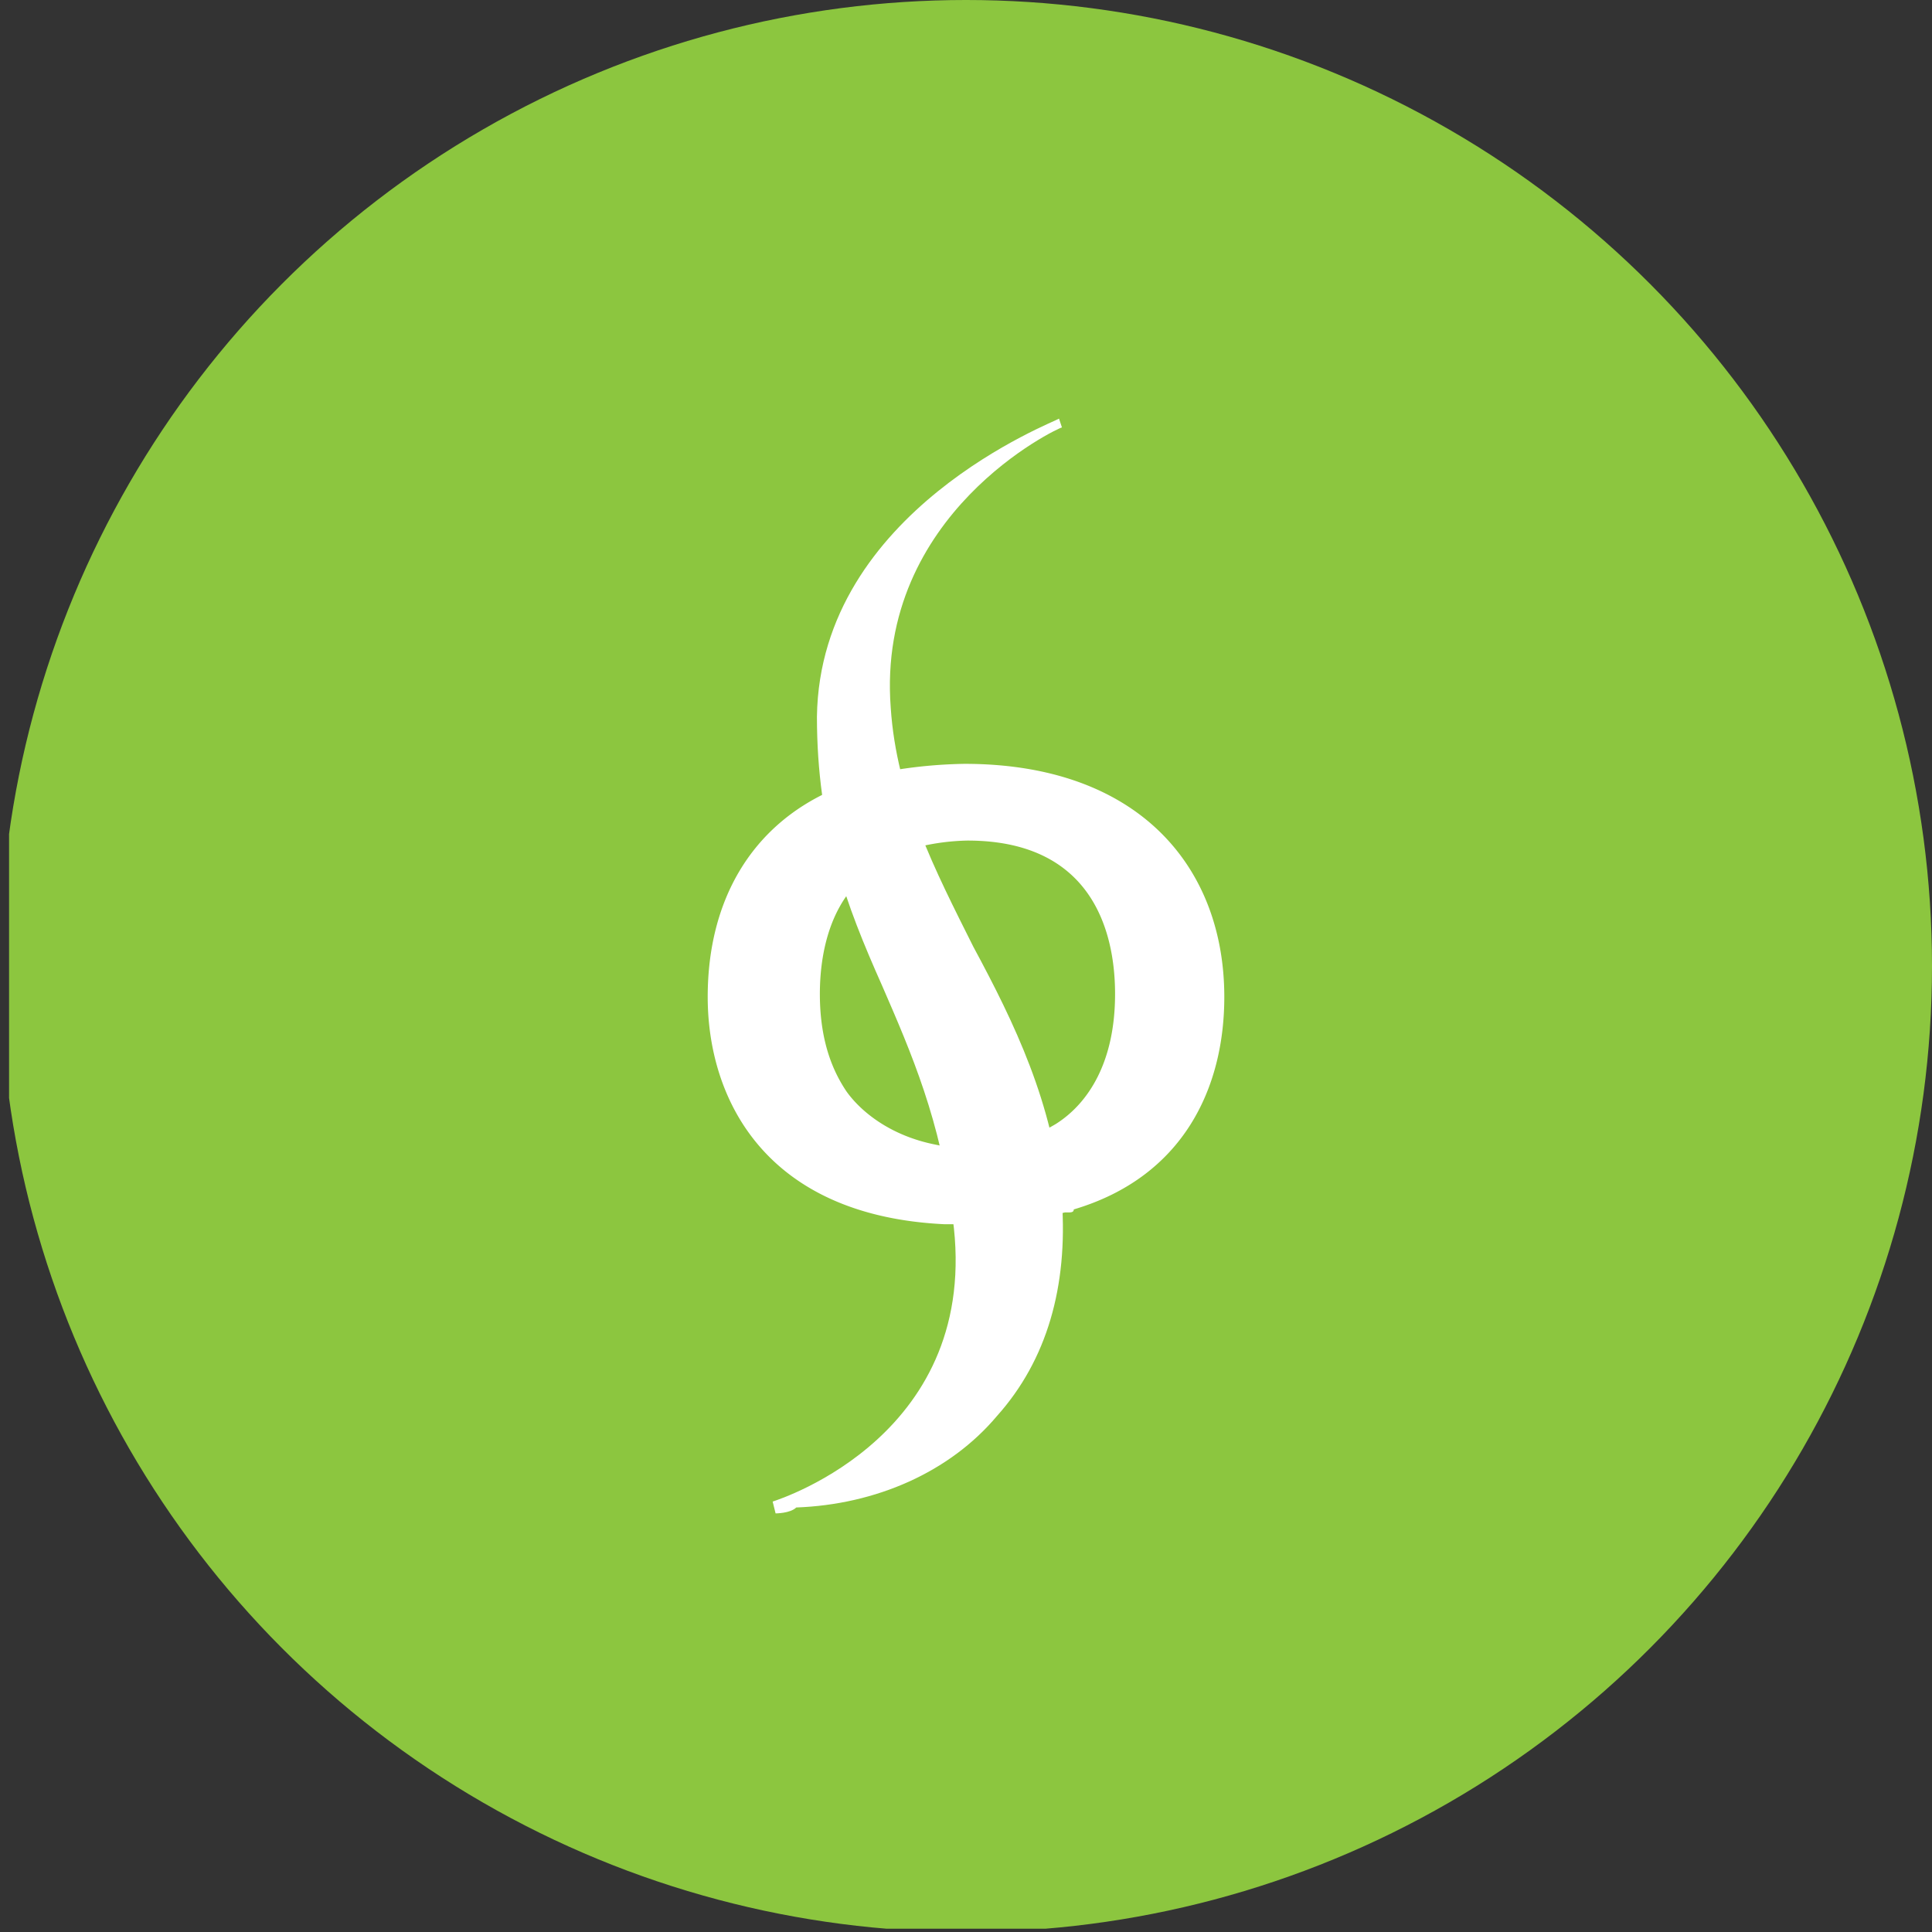
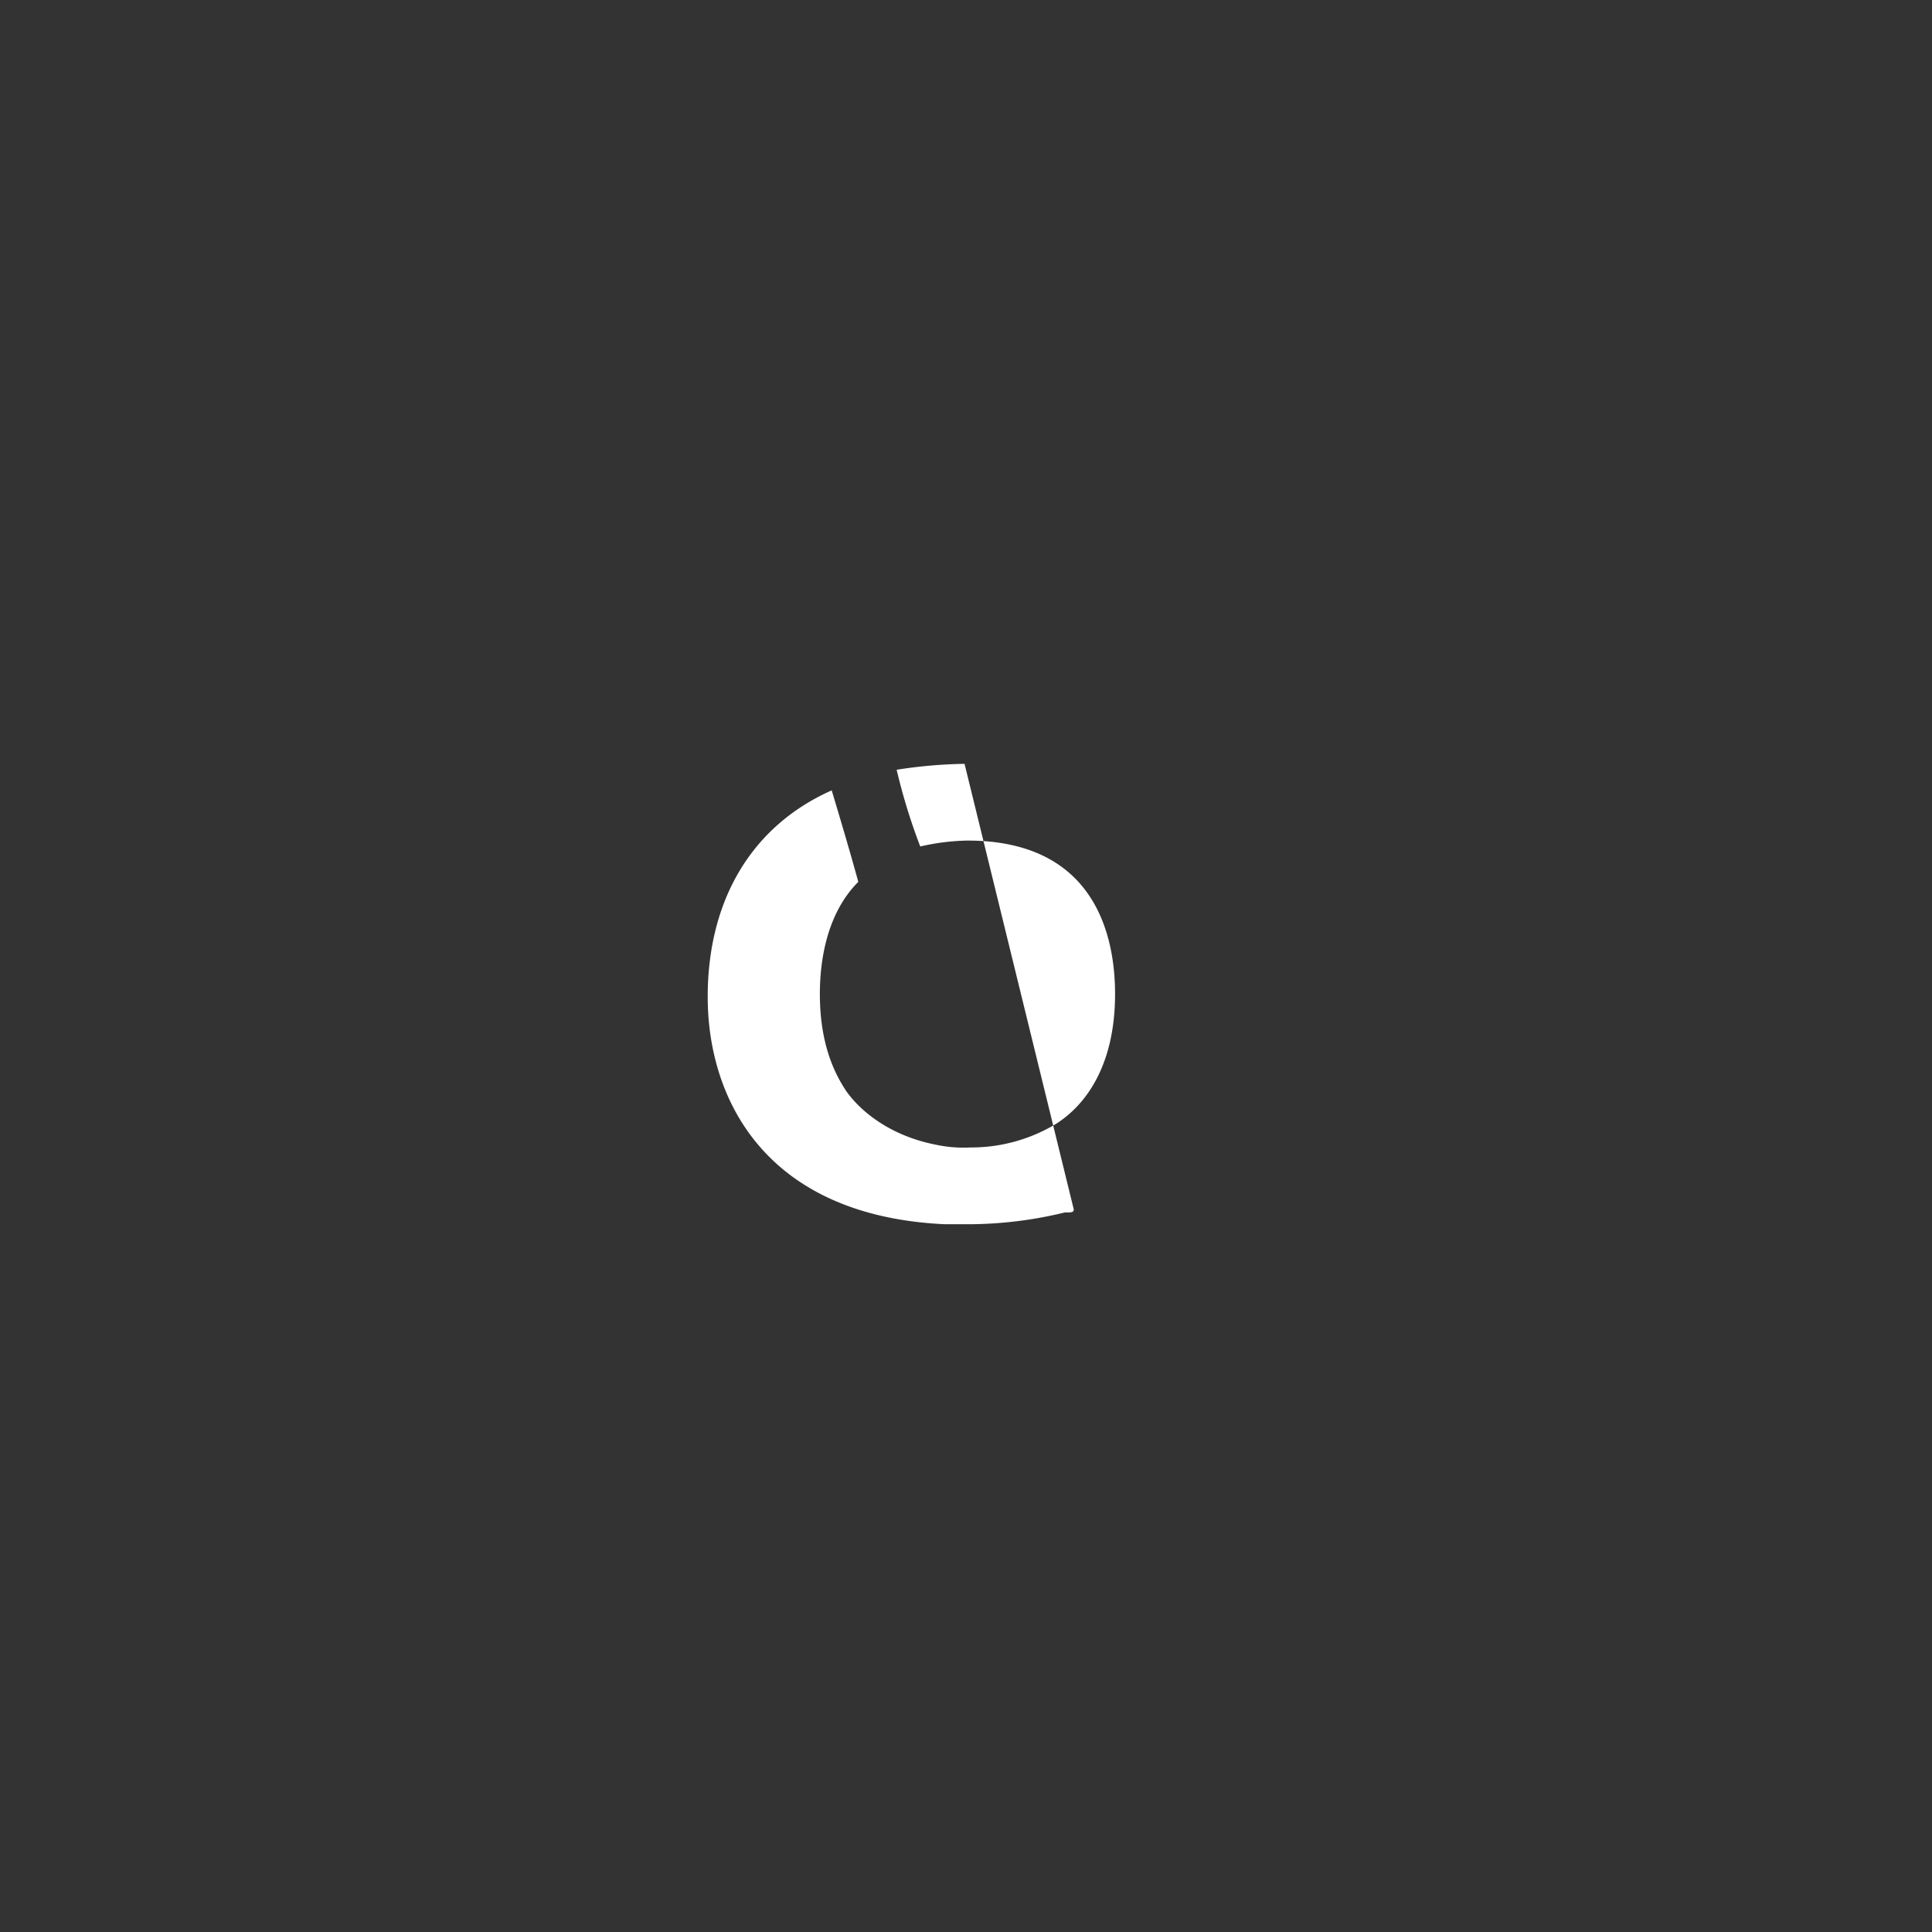
<svg xmlns="http://www.w3.org/2000/svg" viewBox="0 0 300 300" width="300" height="300">
  <rect x="0" y="0" width="300" height="300" fill="#333333" stroke="none" />
  <defs>
    <clipPath id="bz_circular_clip">
      <circle cx="150.0" cy="150.0" r="150.0" />
    </clipPath>
  </defs>
  <g clip-path="url(#bz_circular_clip)">
-     <rect x="1.408" y="-0.51" width="300" height="300" fill="#8cc63f" />
    <g>
-       <path d="M120.432,235l-.454-1.838c1.373-.454,32.541-10.53,27.957-43.989-1.827-15.113-6.411-25.654-10.995-36.194-5.503-12.367-10.087-24.292-10.087-41.697.454-32.076,37.124-45.827,37.59-46.281l.454,1.373c-.454,0-28.876,13.287-26.584,43.535.919,13.74,6.876,25.2,12.832,37.113,6.422,11.914,12.379,24.281,13.751,39.405.919,13.286-2.292,24.746-10.087,33.449-7.33,8.714-18.789,13.752-31.168,14.205-.919.919-3.211.919-3.211.919Z" fill="#fff" />
-       <path d="M166.735,187.8c0,.465-.465.465-.919.465h-.454a63.607,63.607,0,0,1-14.216,1.827h-4.584c-27.957-1.373-36.67-19.697-36.67-35.287,0-15.113,6.876-26.573,19.254-32.076,1.373,4.584,2.746,9.168,4.13,14.205-4.584,4.584-5.968,11.46-5.968,17.416,0,7.795,2.292,12.379,4.13,15.124,2.292,3.211,6.876,6.876,13.752,8.249a20.733,20.733,0,0,0,5.503.454,25.468,25.468,0,0,0,13.286-3.665c5.049-3.211,9.168-9.622,9.168-20.162,0-7.784-2.292-23.827-22.919-23.827a35.166,35.166,0,0,0-7.33.919,91.361,91.361,0,0,1-3.665-11.914,74.268,74.268,0,0,1,10.541-.919c27.049,0,40.335,16.043,40.335,36.194,0,14.205-6.411,27.957-23.373,32.995Z" fill="#fff" />
+       <path d="M166.735,187.8c0,.465-.465.465-.919.465h-.454a63.607,63.607,0,0,1-14.216,1.827h-4.584c-27.957-1.373-36.67-19.697-36.67-35.287,0-15.113,6.876-26.573,19.254-32.076,1.373,4.584,2.746,9.168,4.13,14.205-4.584,4.584-5.968,11.46-5.968,17.416,0,7.795,2.292,12.379,4.13,15.124,2.292,3.211,6.876,6.876,13.752,8.249a20.733,20.733,0,0,0,5.503.454,25.468,25.468,0,0,0,13.286-3.665c5.049-3.211,9.168-9.622,9.168-20.162,0-7.784-2.292-23.827-22.919-23.827a35.166,35.166,0,0,0-7.33.919,91.361,91.361,0,0,1-3.665-11.914,74.268,74.268,0,0,1,10.541-.919Z" fill="#fff" />
    </g>
  </g>
</svg>